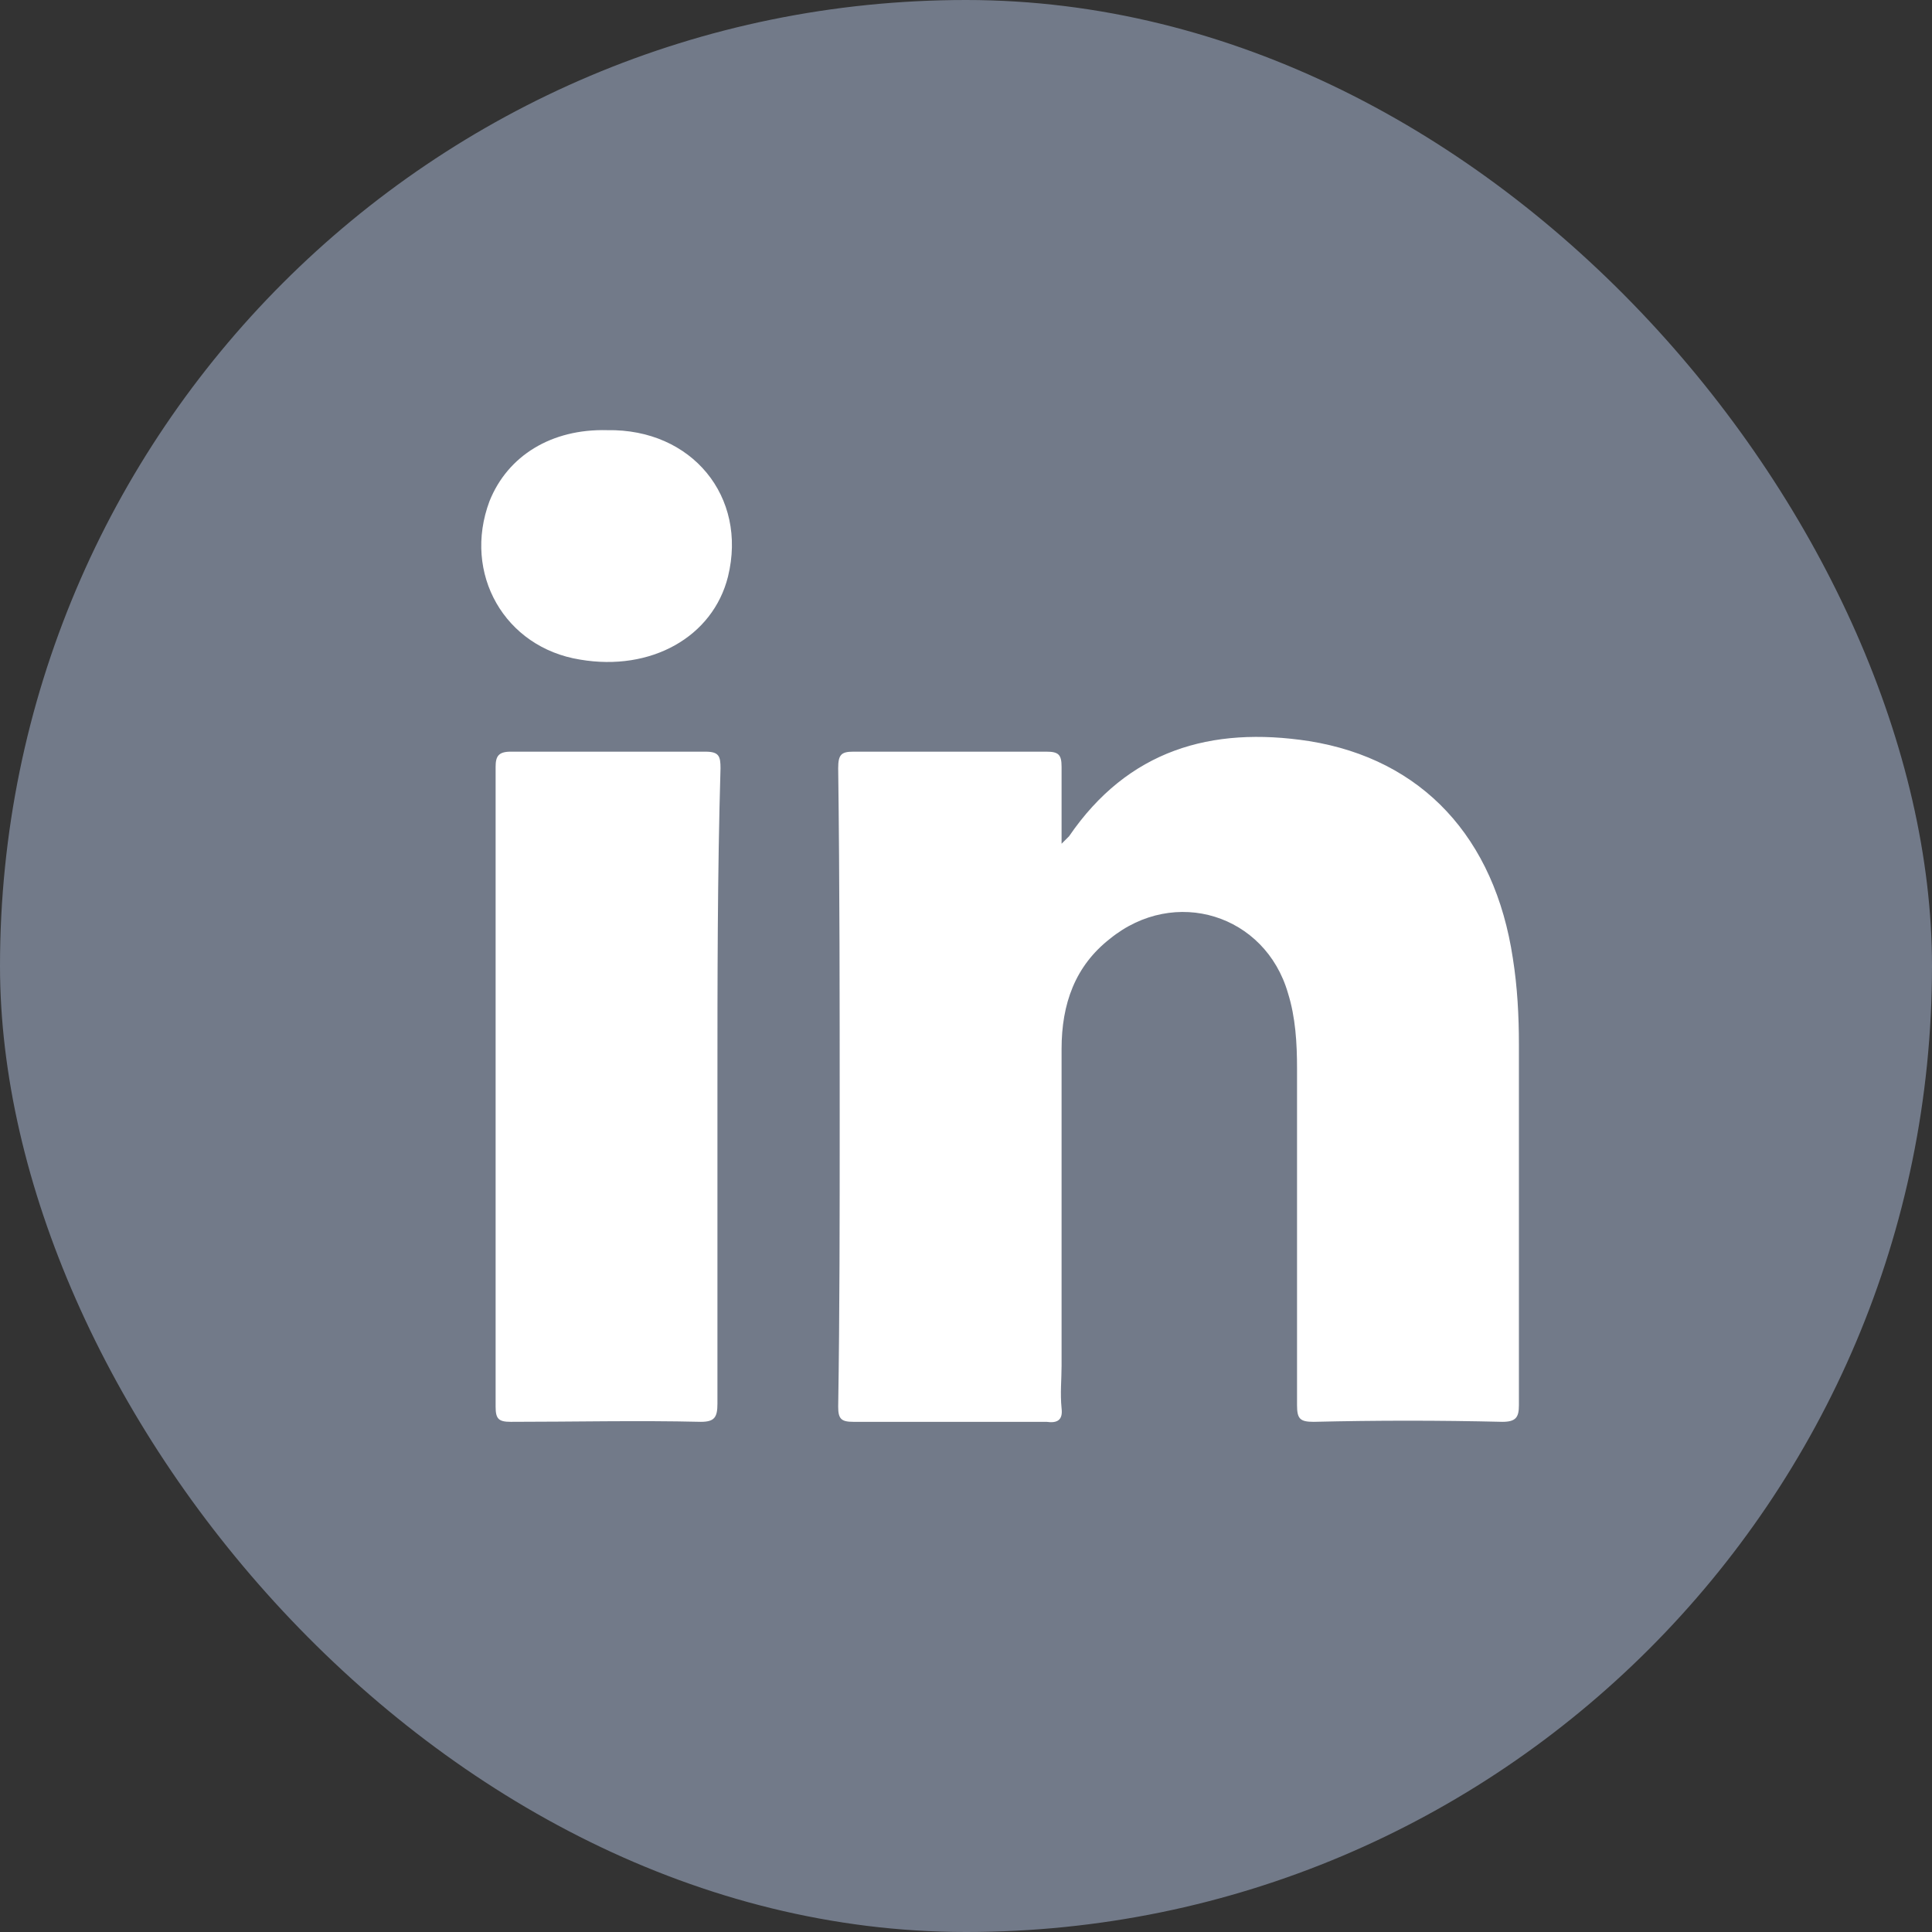
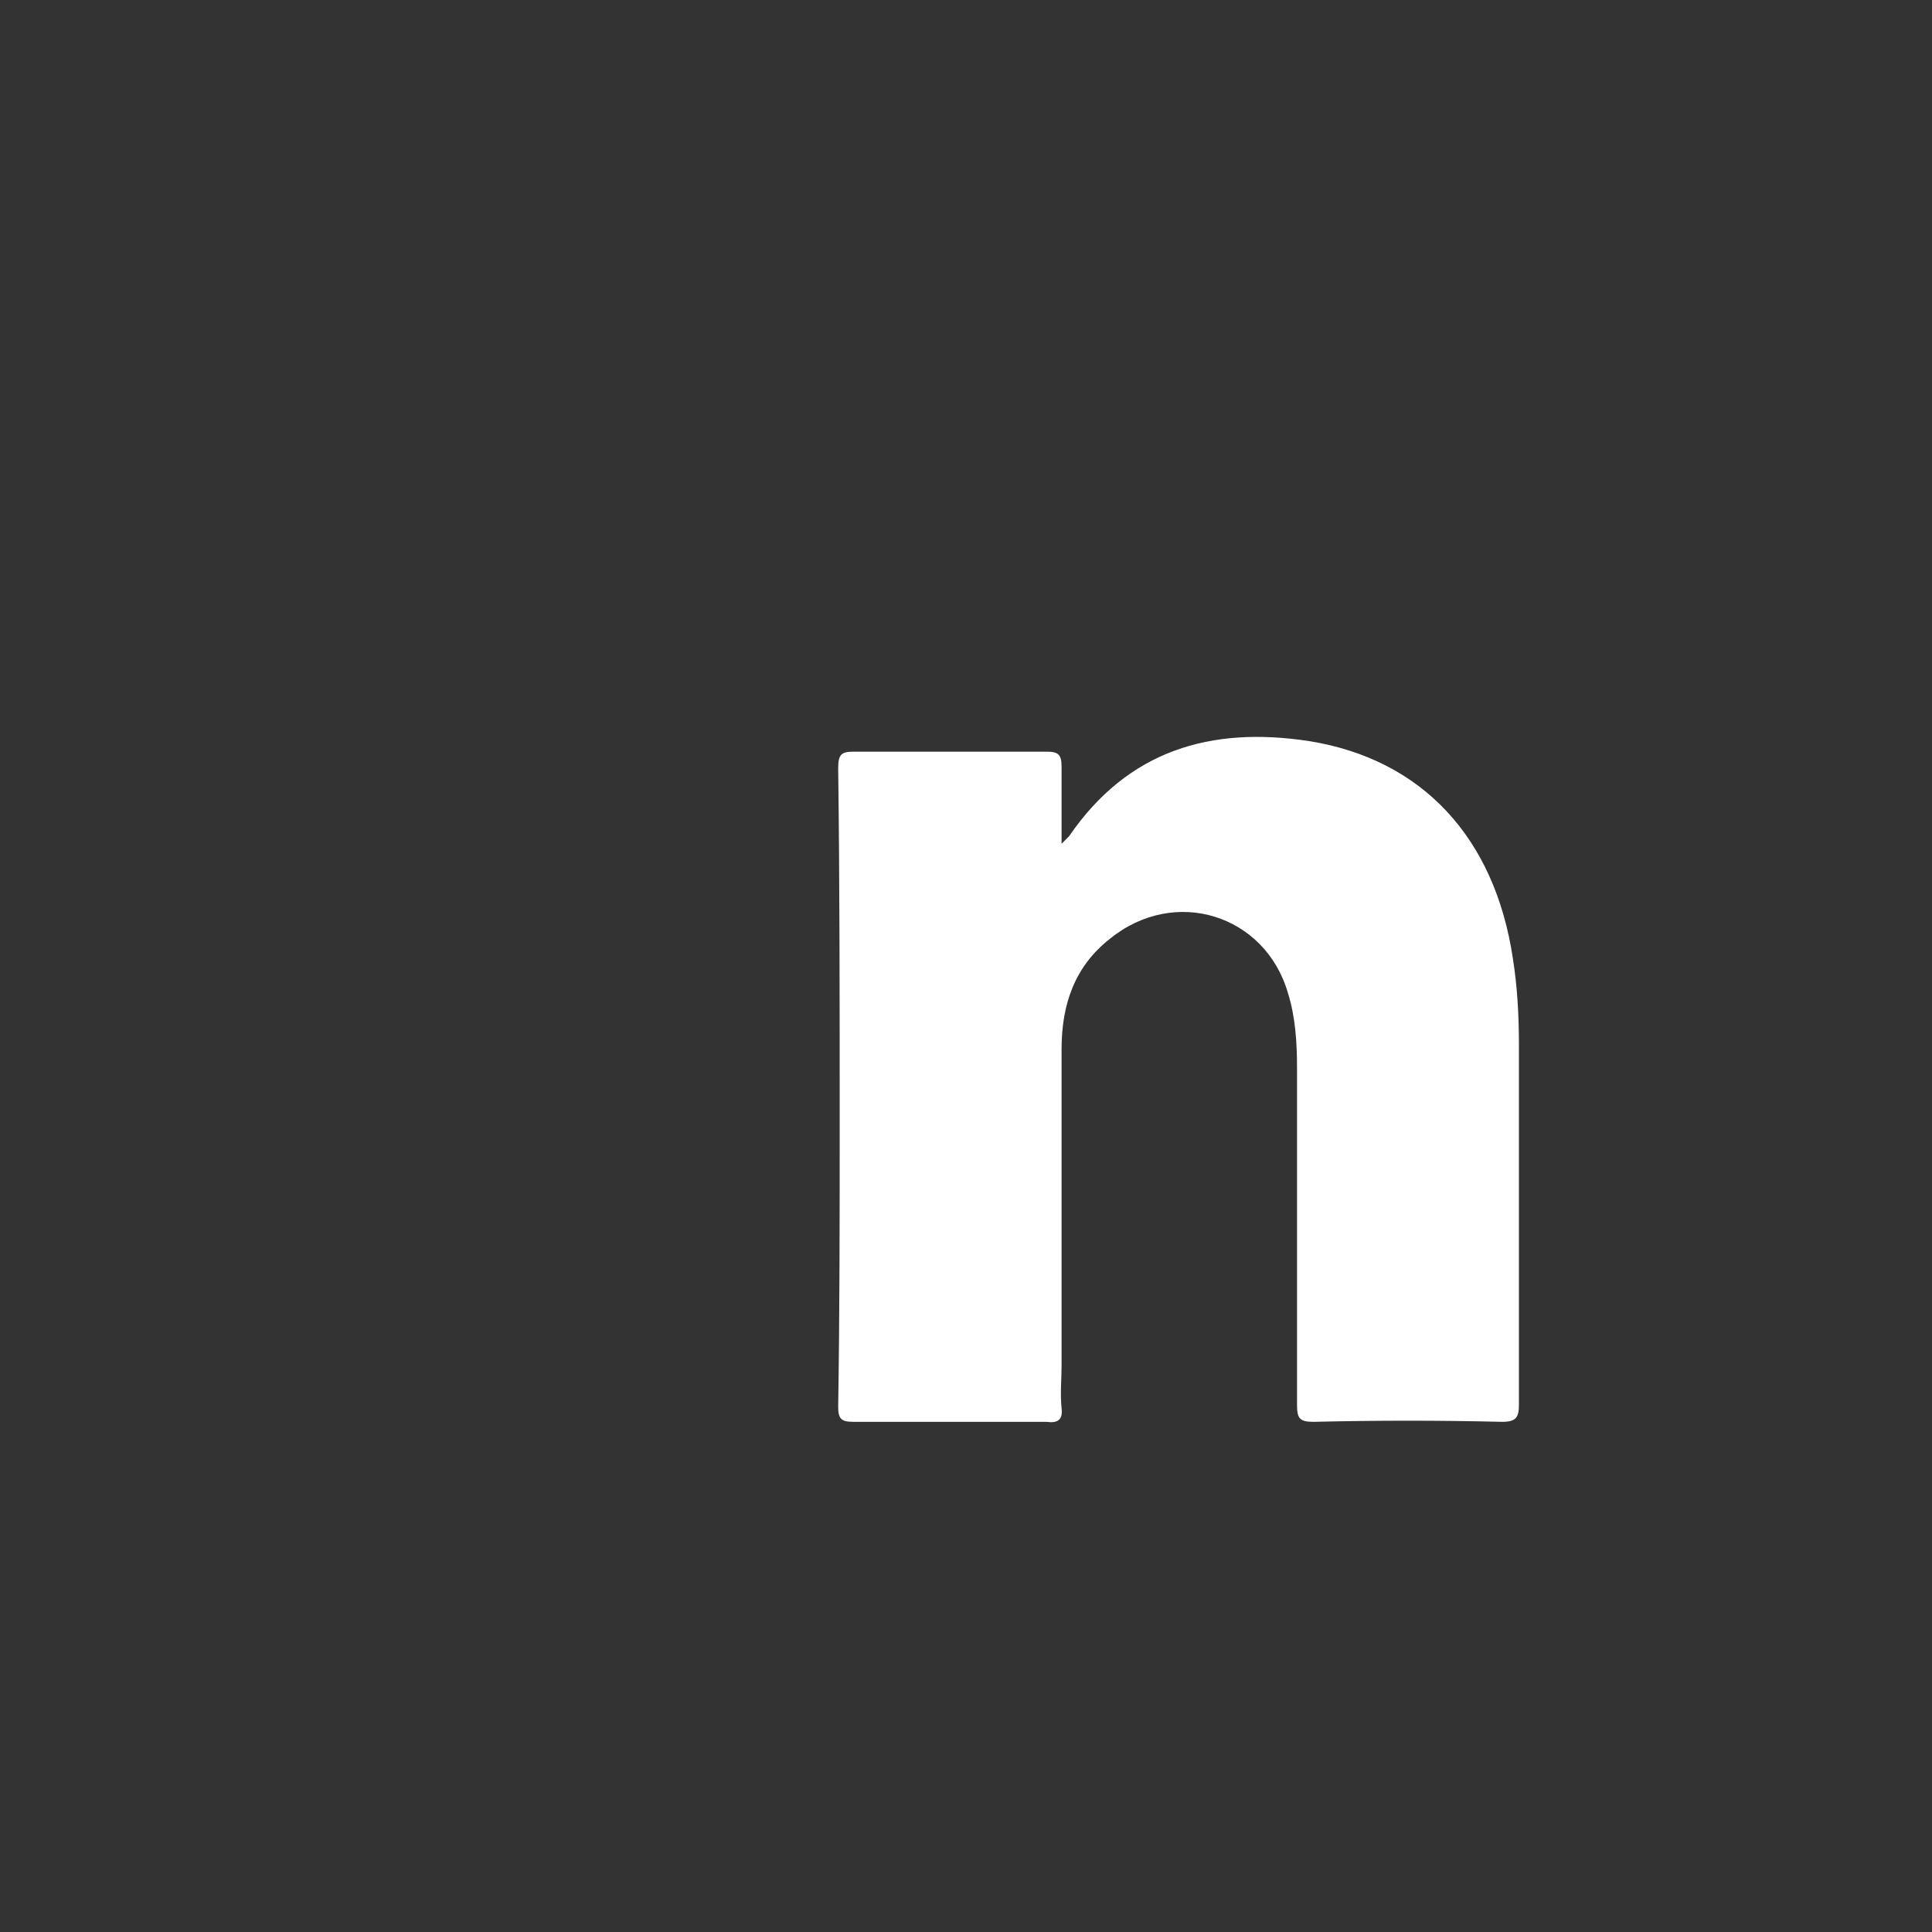
<svg xmlns="http://www.w3.org/2000/svg" width="32" height="32" viewBox="0 0 32 32" fill="none">
  <rect x="0" y="0" width="32" height="32" fill="#333333" stroke="none" />
  <g id="LinkedIn">
-     <rect id="Rectangle" width="32" height="32" rx="16" fill="#727A89" />
    <g id="Group">
      <path id="Path" d="M24.883 23.55C23.833 23.525 22.808 23.525 21.758 23.55C21.533 23.55 21.483 23.5 21.483 23.275C21.483 21.425 21.483 19.55 21.483 17.7C21.483 17.275 21.458 16.85 21.333 16.45C20.958 15.15 19.458 14.675 18.383 15.55C17.808 16 17.583 16.625 17.583 17.375C17.583 19.125 17.583 20.875 17.583 22.625C17.583 22.85 17.558 23.075 17.583 23.325C17.608 23.525 17.508 23.575 17.333 23.55C16.258 23.55 15.208 23.55 14.133 23.55C13.933 23.55 13.883 23.5 13.883 23.3C13.908 21.725 13.908 20.15 13.908 18.55C13.908 16.6 13.908 14.65 13.883 12.725C13.883 12.5 13.933 12.45 14.133 12.45C15.208 12.45 16.258 12.45 17.333 12.45C17.533 12.45 17.583 12.5 17.583 12.7C17.583 13.1 17.583 13.5 17.583 13.975C17.658 13.9 17.683 13.875 17.708 13.85C18.683 12.425 20.058 12.025 21.683 12.275C23.558 12.575 24.758 13.875 25.058 15.875C25.133 16.35 25.158 16.825 25.158 17.3C25.158 19.3 25.158 21.275 25.158 23.275C25.158 23.475 25.108 23.55 24.883 23.55Z" fill="white" />
-       <path id="Path_2" d="M11.883 18C11.883 19.75 11.883 21.5 11.883 23.25C11.883 23.475 11.834 23.55 11.608 23.55C10.559 23.525 9.508 23.55 8.459 23.55C8.258 23.55 8.209 23.5 8.209 23.3C8.209 19.775 8.209 16.225 8.209 12.7C8.209 12.525 8.258 12.45 8.459 12.45C9.534 12.45 10.608 12.45 11.684 12.45C11.909 12.45 11.934 12.525 11.934 12.725C11.883 14.475 11.883 16.225 11.883 18Z" fill="white" />
-       <path id="Path_3" d="M12.058 9.55C11.808 10.55 10.783 11.125 9.608 10.925C8.358 10.725 7.658 9.5 8.108 8.3C8.408 7.55 9.133 7.1 10.058 7.125C11.458 7.1 12.383 8.225 12.058 9.55Z" fill="white" />
    </g>
  </g>
</svg>